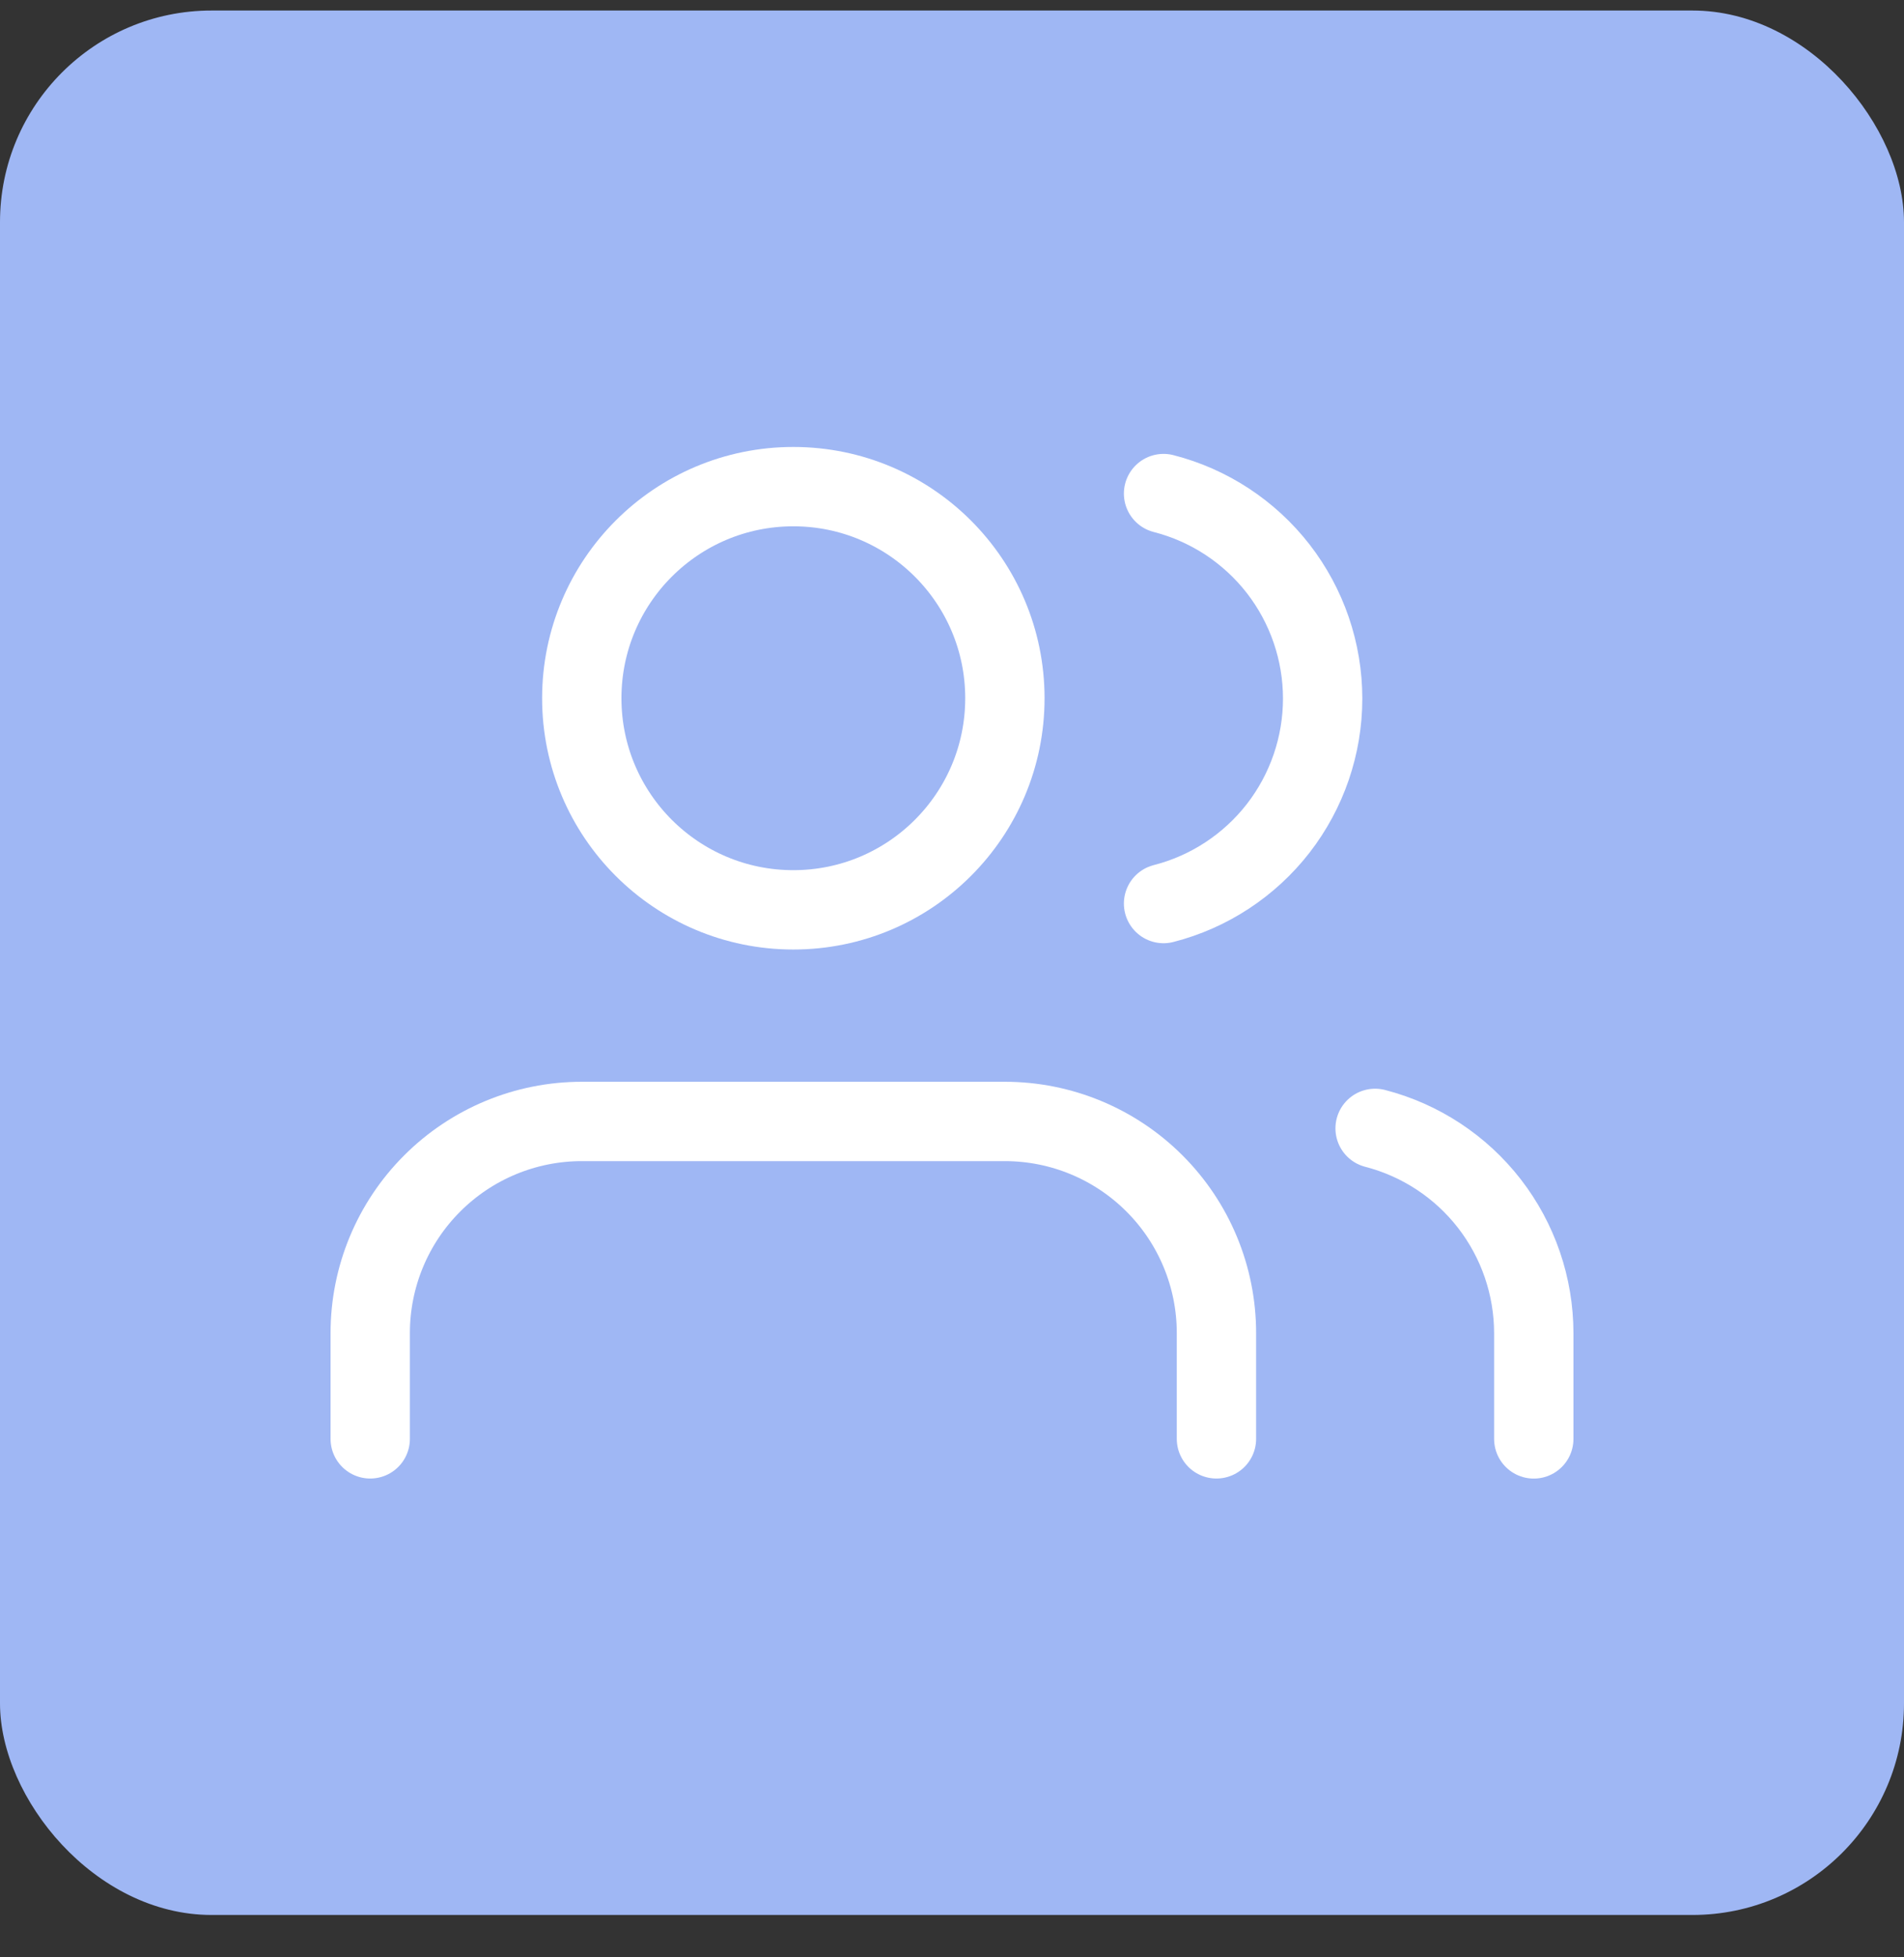
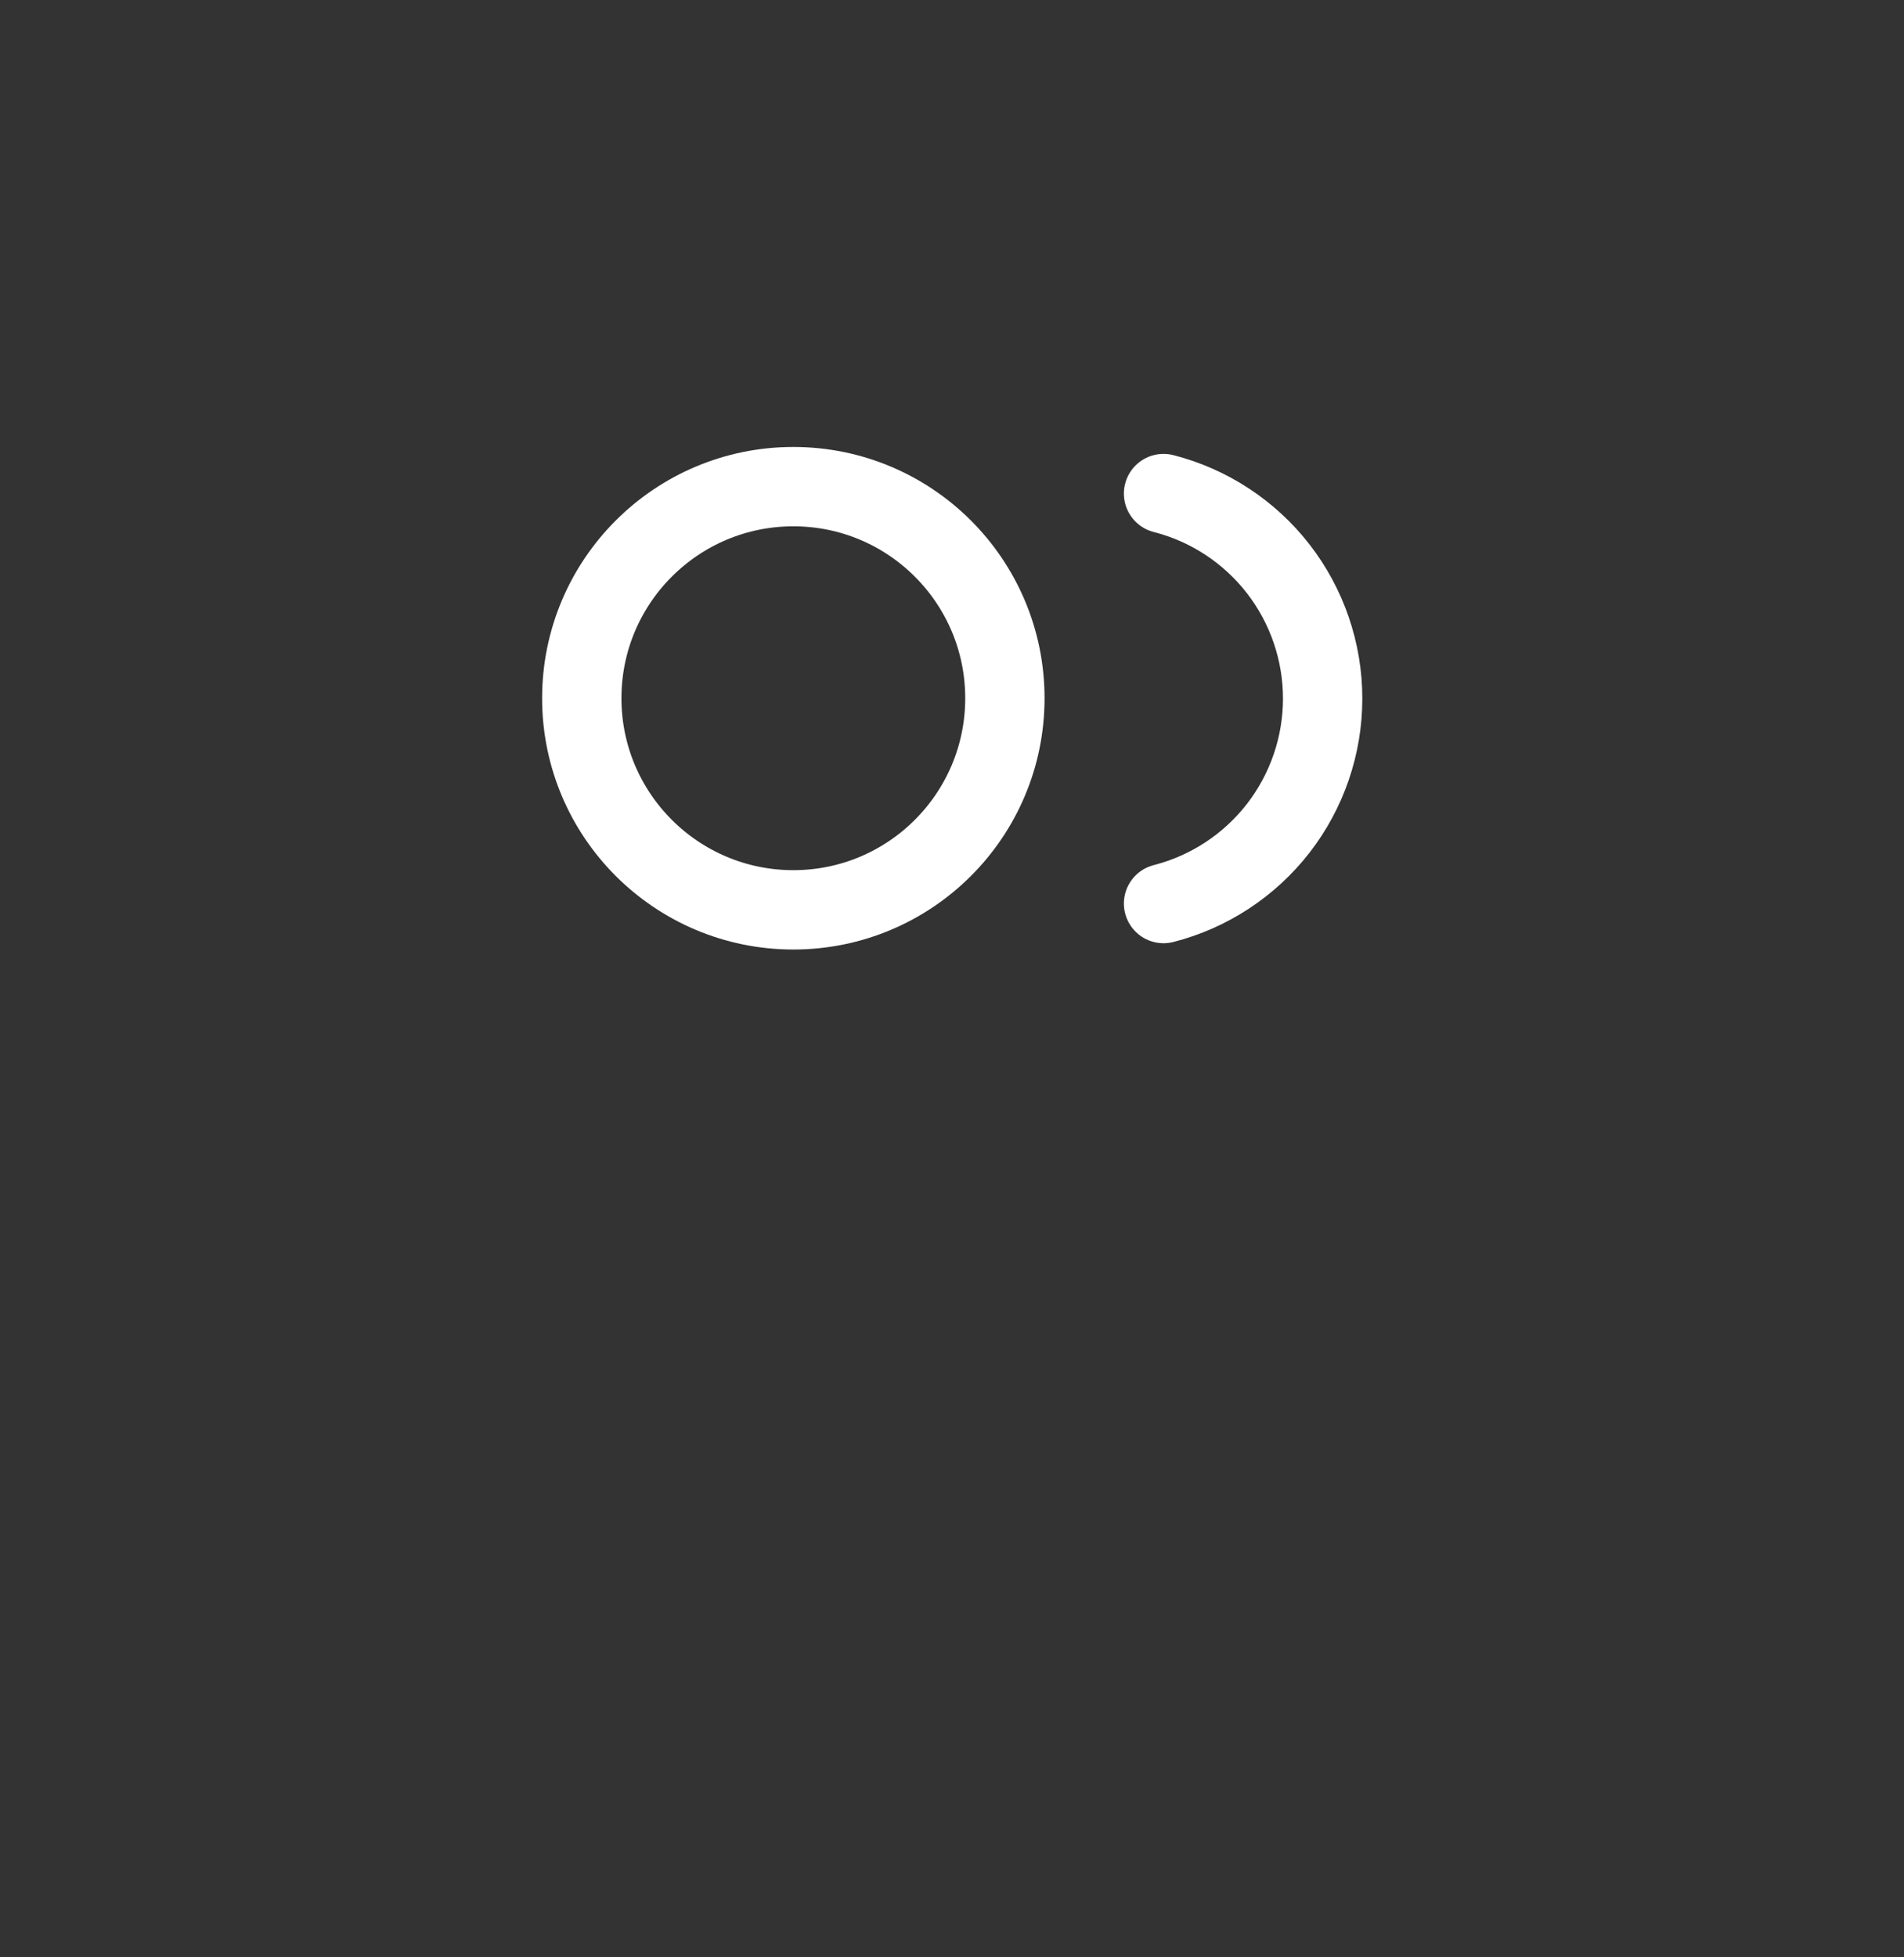
<svg xmlns="http://www.w3.org/2000/svg" width="36" height="37" viewBox="0 0 36 37" fill="none">
  <rect x="0" y="0" width="36" height="37" fill="#333333" stroke="none" />
-   <rect y="0.199" width="36" height="36" rx="4" fill="#9FB7F4" />
-   <path d="M23 27.199V25.199C23 24.138 22.579 23.121 21.828 22.371C21.078 21.621 20.061 21.199 19 21.199H11C9.939 21.199 8.922 21.621 8.172 22.371C7.421 23.121 7 24.138 7 25.199V27.199" stroke="white" stroke-width="1.5" stroke-linecap="round" stroke-linejoin="round" />
  <path d="M15 17.199C17.209 17.199 19 15.408 19 13.199C19 10.99 17.209 9.199 15 9.199C12.791 9.199 11 10.99 11 13.199C11 15.408 12.791 17.199 15 17.199Z" stroke="white" stroke-width="1.5" stroke-linecap="round" stroke-linejoin="round" />
-   <path d="M29 27.2V25.2C28.999 24.314 28.704 23.453 28.161 22.752C27.618 22.052 26.858 21.552 26 21.33" stroke="white" stroke-width="1.5" stroke-linecap="round" stroke-linejoin="round" />
  <path d="M22 9.33C22.86 9.55 23.623 10.051 24.168 10.752C24.712 11.454 25.008 12.317 25.008 13.205C25.008 14.093 24.712 14.956 24.168 15.658C23.623 16.359 22.86 16.86 22 17.08" stroke="white" stroke-width="1.5" stroke-linecap="round" stroke-linejoin="round" />
</svg>